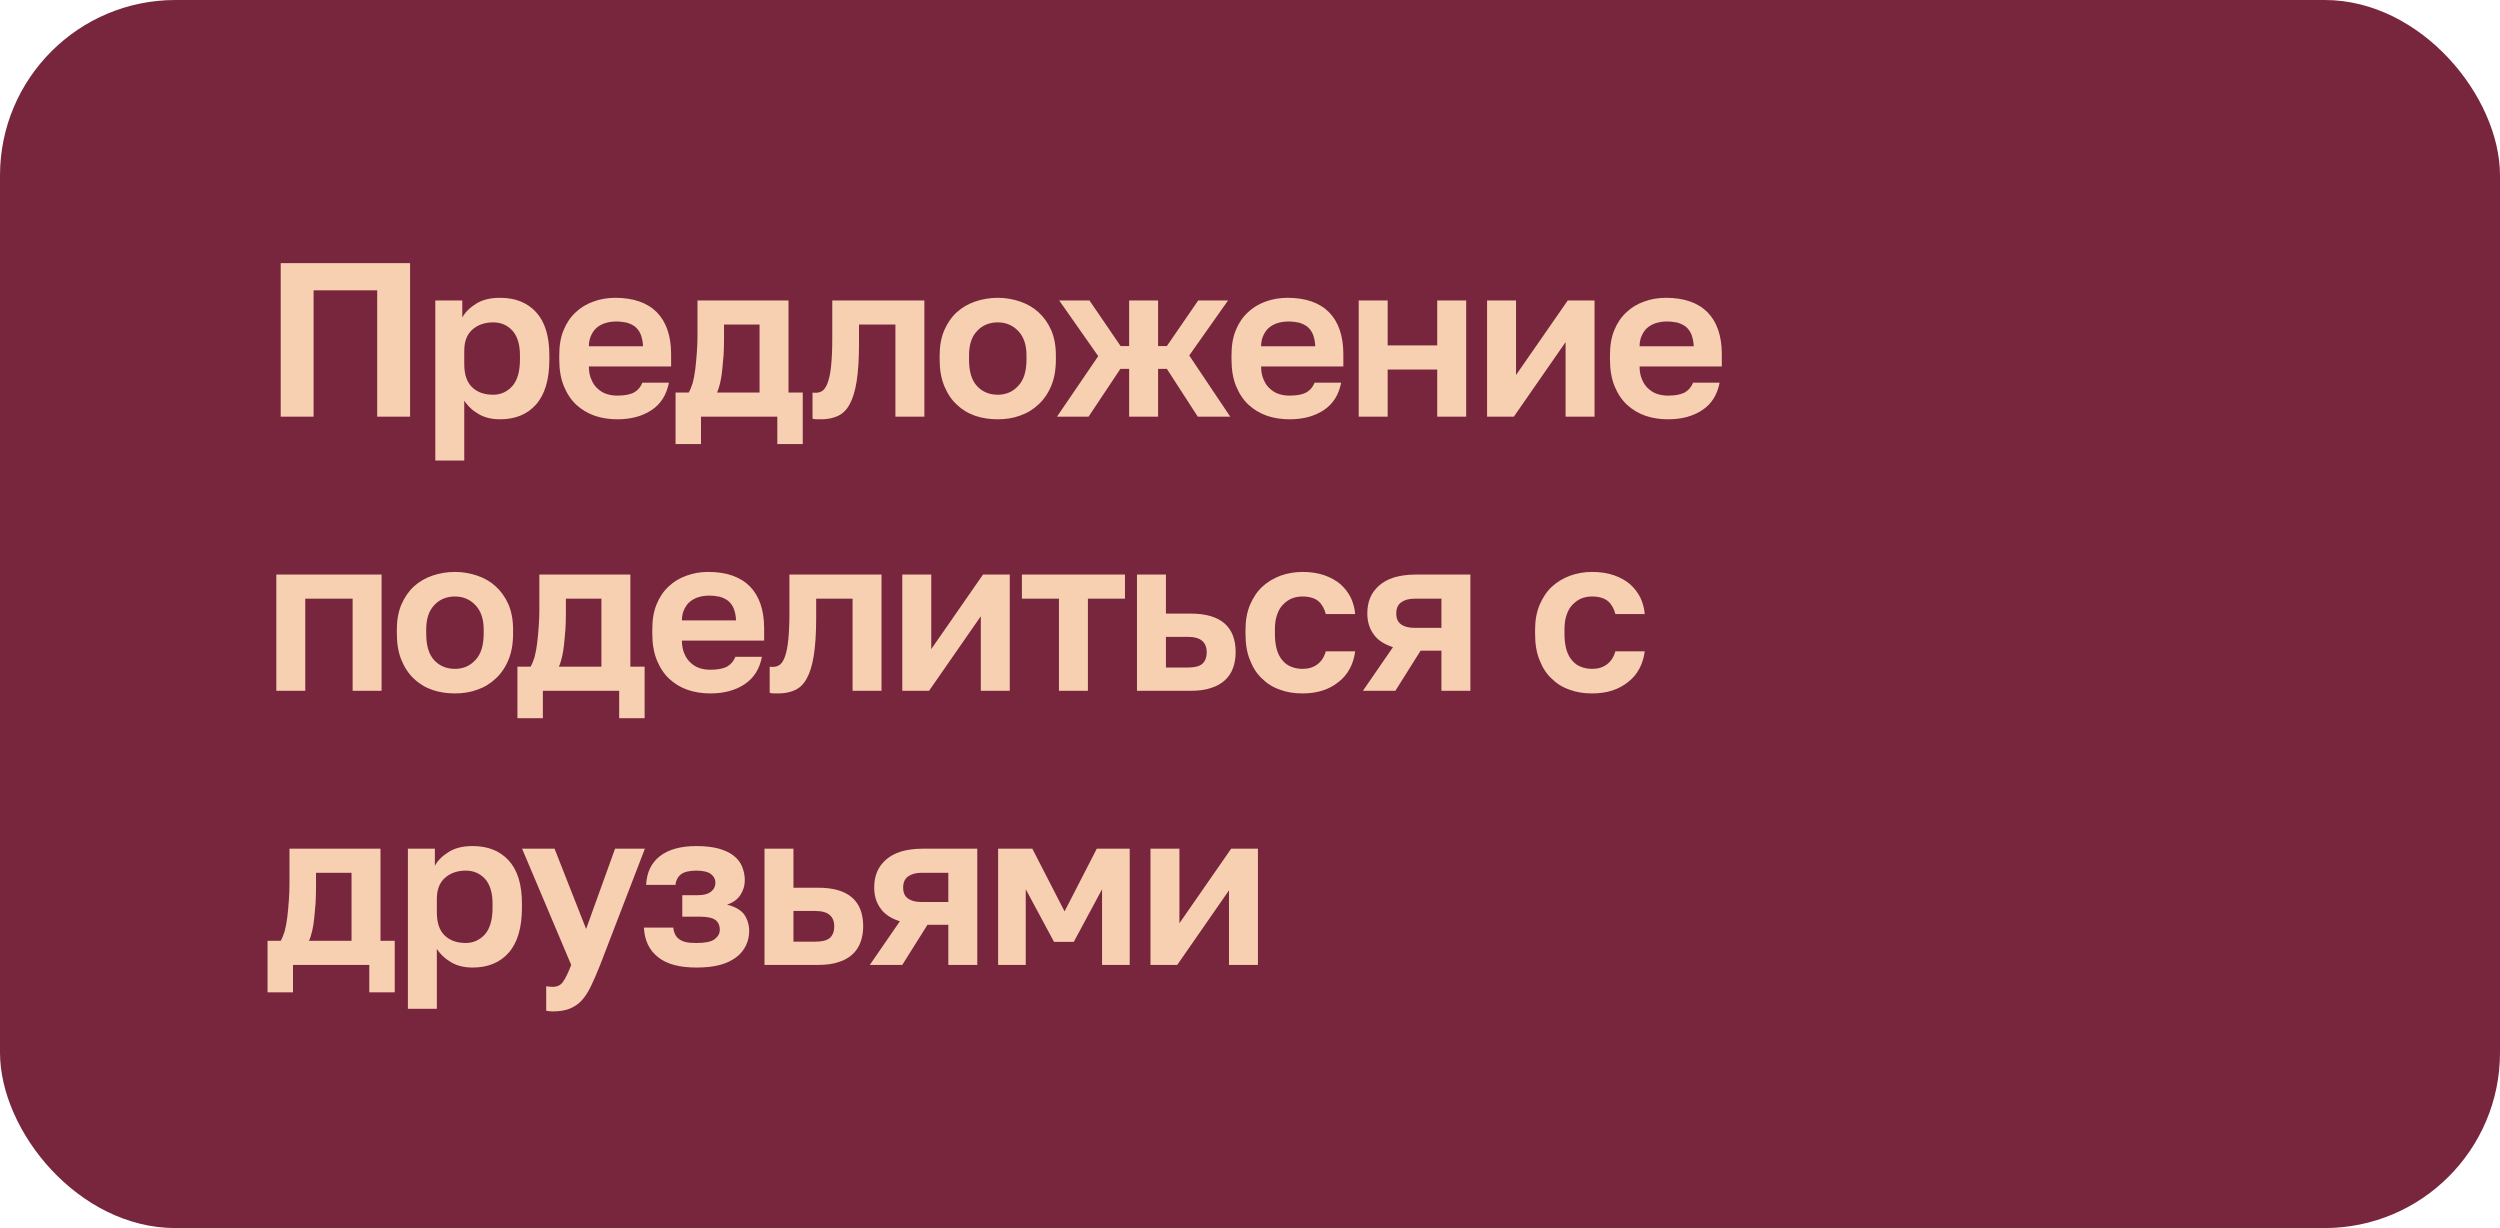
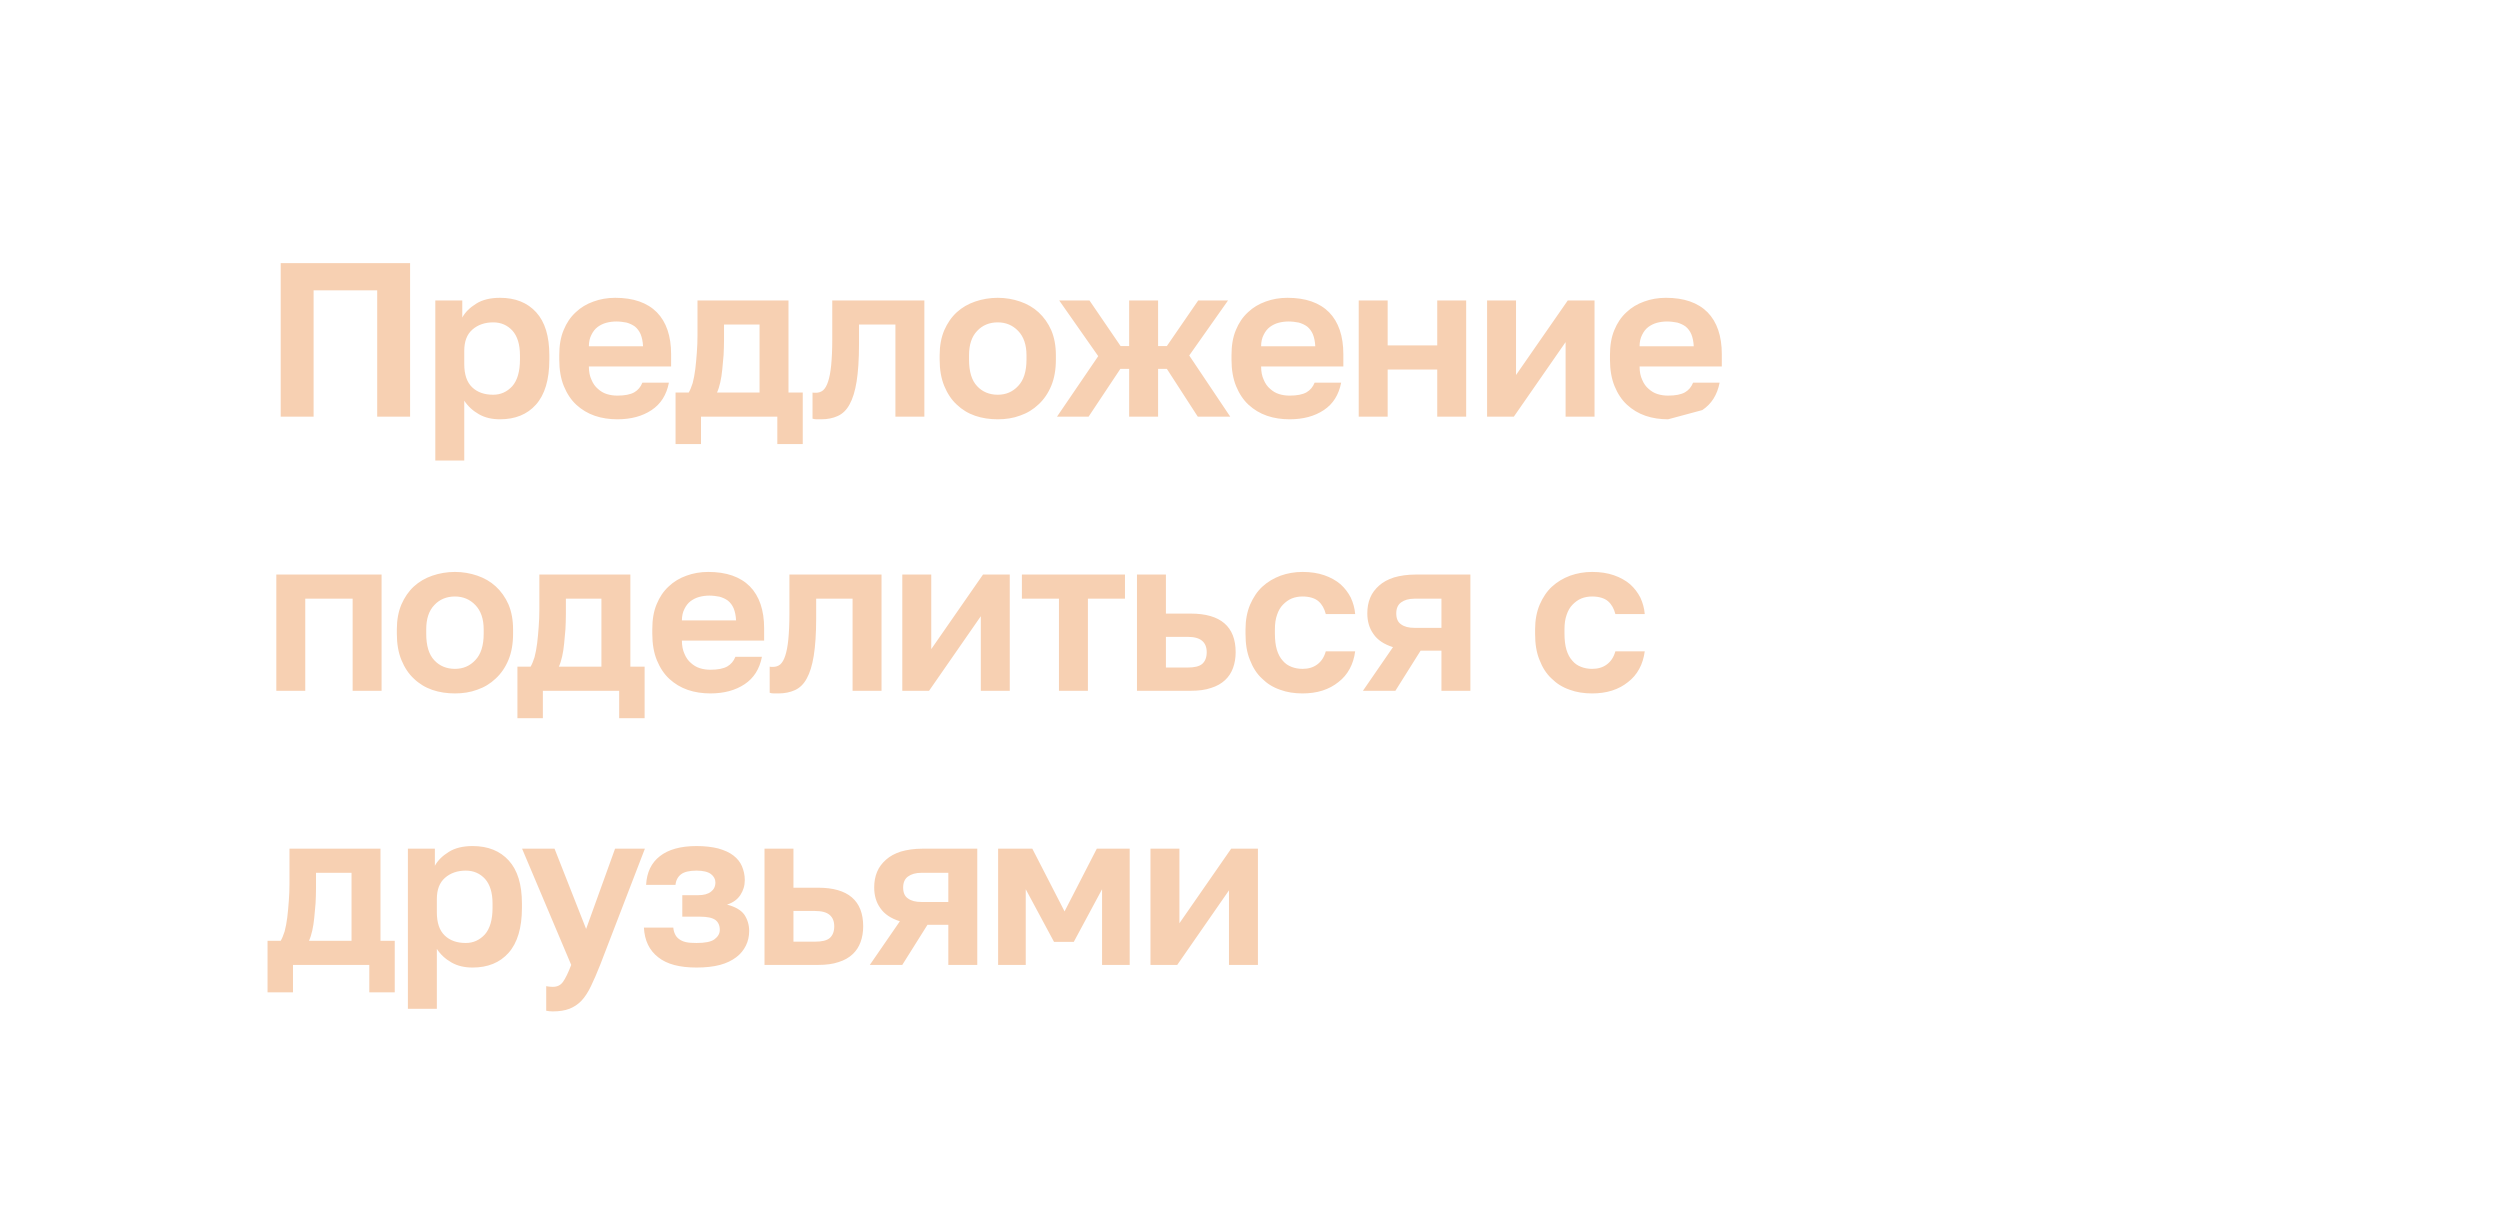
<svg xmlns="http://www.w3.org/2000/svg" width="228" height="112" viewBox="0 0 228 112" fill="none">
-   <rect width="228" height="112" rx="16" fill="#78263E" />
-   <path d="M25.6 24H37.4V38H34.4V26.48H28.6V38H25.6V24ZM44.98 36C45.66 36 46.24 35.74 46.72 35.22C47.18 34.7 47.42 33.88 47.42 32.8V32.4C47.42 31.4 47.18 30.66 46.74 30.16C46.28 29.66 45.7 29.4 44.98 29.4C44.22 29.4 43.58 29.62 43.08 30.06C42.58 30.5 42.34 31.14 42.34 32V33.2C42.34 34.16 42.58 34.86 43.06 35.32C43.54 35.78 44.18 36 44.98 36ZM39.7 27.4H42.16V28.96C42.42 28.48 42.84 28.06 43.42 27.7C43.98 27.34 44.72 27.16 45.6 27.16C47 27.16 48.1 27.6 48.9 28.48C49.7 29.36 50.1 30.66 50.1 32.4V32.8C50.1 34.64 49.68 36 48.88 36.9C48.08 37.8 46.98 38.24 45.6 38.24C44.88 38.24 44.24 38.1 43.68 37.78C43.12 37.46 42.68 37.06 42.34 36.54V42H39.7V27.4ZM56.205 29.32C55.885 29.32 55.585 29.36 55.285 29.44C54.985 29.52 54.725 29.66 54.505 29.82C54.265 30 54.085 30.24 53.945 30.52C53.785 30.82 53.705 31.18 53.705 31.58H58.645C58.625 31.14 58.545 30.78 58.425 30.48C58.305 30.2 58.125 29.96 57.905 29.78C57.685 29.62 57.425 29.5 57.145 29.42C56.845 29.36 56.525 29.32 56.205 29.32ZM56.305 38.24C55.585 38.24 54.885 38.14 54.245 37.92C53.605 37.7 53.045 37.36 52.565 36.92C52.085 36.48 51.705 35.9 51.425 35.22C51.145 34.54 51.005 33.72 51.005 32.8V32.4C51.005 31.52 51.125 30.76 51.405 30.1C51.665 29.46 52.025 28.92 52.505 28.48C52.965 28.04 53.505 27.72 54.125 27.5C54.725 27.28 55.385 27.16 56.105 27.16C57.765 27.16 59.025 27.6 59.905 28.48C60.765 29.36 61.205 30.64 61.205 32.3V33.42H53.705C53.705 33.9 53.785 34.3 53.945 34.64C54.085 34.98 54.285 35.26 54.525 35.46C54.765 35.68 55.025 35.84 55.345 35.94C55.665 36.04 55.985 36.08 56.305 36.08C56.985 36.08 57.485 35.98 57.845 35.78C58.185 35.58 58.425 35.3 58.585 34.9H61.005C60.785 36.02 60.265 36.84 59.425 37.4C58.585 37.96 57.545 38.24 56.305 38.24ZM69.271 35.8V29.6H66.031V31C66.031 31.48 66.011 31.94 65.991 32.38C65.951 32.84 65.911 33.28 65.871 33.7C65.831 34.12 65.771 34.5 65.691 34.86C65.611 35.22 65.511 35.54 65.391 35.8H69.271ZM61.611 35.8H62.811C62.931 35.6 63.051 35.32 63.171 34.94C63.271 34.56 63.351 34.14 63.411 33.66C63.471 33.18 63.511 32.68 63.551 32.16C63.591 31.64 63.611 31.12 63.611 30.6V27.4H71.911V35.8H73.211V40.5H70.891V38H63.931V40.5H61.611V35.8ZM74.902 38.24C74.782 38.24 74.662 38.24 74.502 38.24C74.342 38.24 74.202 38.22 74.102 38.18V35.8C74.162 35.82 74.262 35.82 74.402 35.82C74.642 35.82 74.862 35.76 75.062 35.6C75.242 35.44 75.402 35.18 75.522 34.8C75.642 34.44 75.742 33.94 75.802 33.32C75.862 32.7 75.902 31.92 75.902 31V27.4H84.302V38H81.662V29.6H78.342V31.4C78.342 32.78 78.262 33.92 78.122 34.8C77.982 35.68 77.762 36.38 77.482 36.88C77.202 37.4 76.842 37.74 76.402 37.94C75.962 38.14 75.462 38.24 74.902 38.24ZM90.996 36C91.736 36 92.356 35.74 92.856 35.2C93.356 34.68 93.616 33.88 93.616 32.8V32.4C93.616 31.44 93.356 30.7 92.856 30.18C92.356 29.66 91.736 29.4 90.996 29.4C90.236 29.4 89.596 29.66 89.116 30.18C88.616 30.7 88.376 31.44 88.376 32.4V32.8C88.376 33.88 88.616 34.7 89.116 35.22C89.596 35.74 90.236 36 90.996 36ZM90.996 38.24C90.276 38.24 89.576 38.14 88.936 37.92C88.296 37.7 87.736 37.36 87.256 36.9C86.776 36.46 86.396 35.88 86.116 35.2C85.836 34.52 85.696 33.72 85.696 32.8V32.4C85.696 31.54 85.836 30.78 86.116 30.12C86.396 29.48 86.776 28.92 87.256 28.48C87.736 28.04 88.296 27.72 88.936 27.5C89.576 27.28 90.276 27.16 90.996 27.16C91.716 27.16 92.396 27.28 93.036 27.5C93.676 27.72 94.236 28.04 94.716 28.48C95.196 28.92 95.596 29.48 95.876 30.12C96.156 30.78 96.296 31.54 96.296 32.4V32.8C96.296 33.72 96.156 34.5 95.876 35.18C95.596 35.86 95.196 36.44 94.716 36.88C94.236 37.34 93.676 37.68 93.036 37.9C92.396 38.14 91.716 38.24 90.996 38.24ZM100.158 32.48L96.598 27.4H99.358L102.198 31.56H102.978V27.4H105.618V31.56H106.418L109.278 27.4H111.998L108.458 32.42L112.198 38H109.238L106.418 33.64H105.618V38H102.978V33.64H102.178L99.278 38H96.398L100.158 32.48ZM117.513 29.32C117.193 29.32 116.893 29.36 116.593 29.44C116.293 29.52 116.033 29.66 115.813 29.82C115.573 30 115.393 30.24 115.253 30.52C115.093 30.82 115.013 31.18 115.013 31.58H119.953C119.933 31.14 119.853 30.78 119.733 30.48C119.613 30.2 119.433 29.96 119.213 29.78C118.993 29.62 118.733 29.5 118.453 29.42C118.153 29.36 117.833 29.32 117.513 29.32ZM117.613 38.24C116.893 38.24 116.193 38.14 115.553 37.92C114.913 37.7 114.353 37.36 113.873 36.92C113.393 36.48 113.013 35.9 112.733 35.22C112.453 34.54 112.313 33.72 112.313 32.8V32.4C112.313 31.52 112.433 30.76 112.713 30.1C112.973 29.46 113.333 28.92 113.813 28.48C114.273 28.04 114.813 27.72 115.433 27.5C116.033 27.28 116.693 27.16 117.413 27.16C119.073 27.16 120.333 27.6 121.213 28.48C122.073 29.36 122.513 30.64 122.513 32.3V33.42H115.013C115.013 33.9 115.093 34.3 115.253 34.64C115.393 34.98 115.593 35.26 115.833 35.46C116.073 35.68 116.333 35.84 116.653 35.94C116.973 36.04 117.293 36.08 117.613 36.08C118.293 36.08 118.793 35.98 119.153 35.78C119.493 35.58 119.733 35.3 119.893 34.9H122.313C122.093 36.02 121.573 36.84 120.733 37.4C119.893 37.96 118.853 38.24 117.613 38.24ZM123.915 27.4H126.555V31.5H131.075V27.4H133.715V38H131.075V33.7H126.555V38H123.915V27.4ZM135.622 27.4H138.262V34.2L142.982 27.4H145.422V38H142.782V31.2L138.062 38H135.622V27.4ZM152.029 29.32C151.709 29.32 151.409 29.36 151.109 29.44C150.809 29.52 150.549 29.66 150.329 29.82C150.089 30 149.909 30.24 149.769 30.52C149.609 30.82 149.529 31.18 149.529 31.58H154.469C154.449 31.14 154.369 30.78 154.249 30.48C154.129 30.2 153.949 29.96 153.729 29.78C153.509 29.62 153.249 29.5 152.969 29.42C152.669 29.36 152.349 29.32 152.029 29.32ZM152.129 38.24C151.409 38.24 150.709 38.14 150.069 37.92C149.429 37.7 148.869 37.36 148.389 36.92C147.909 36.48 147.529 35.9 147.249 35.22C146.969 34.54 146.829 33.72 146.829 32.8V32.4C146.829 31.52 146.949 30.76 147.229 30.1C147.489 29.46 147.849 28.92 148.329 28.48C148.789 28.04 149.329 27.72 149.949 27.5C150.549 27.28 151.209 27.16 151.929 27.16C153.589 27.16 154.849 27.6 155.729 28.48C156.589 29.36 157.029 30.64 157.029 32.3V33.42H149.529C149.529 33.9 149.609 34.3 149.769 34.64C149.909 34.98 150.109 35.26 150.349 35.46C150.589 35.68 150.849 35.84 151.169 35.94C151.489 36.04 151.809 36.08 152.129 36.08C152.809 36.08 153.309 35.98 153.669 35.78C154.009 35.58 154.249 35.3 154.409 34.9H156.829C156.609 36.02 156.089 36.84 155.249 37.4C154.409 37.96 153.369 38.24 152.129 38.24ZM25.2 52.4H34.8V63H32.16V54.6H27.84V63H25.2V52.4ZM41.492 61C42.232 61 42.852 60.74 43.352 60.2C43.852 59.68 44.112 58.88 44.112 57.8V57.4C44.112 56.44 43.852 55.7 43.352 55.18C42.852 54.66 42.232 54.4 41.492 54.4C40.732 54.4 40.092 54.66 39.612 55.18C39.112 55.7 38.872 56.44 38.872 57.4V57.8C38.872 58.88 39.112 59.7 39.612 60.22C40.092 60.74 40.732 61 41.492 61ZM41.492 63.24C40.772 63.24 40.072 63.14 39.432 62.92C38.792 62.7 38.232 62.36 37.752 61.9C37.272 61.46 36.892 60.88 36.612 60.2C36.332 59.52 36.192 58.72 36.192 57.8V57.4C36.192 56.54 36.332 55.78 36.612 55.12C36.892 54.48 37.272 53.92 37.752 53.48C38.232 53.04 38.792 52.72 39.432 52.5C40.072 52.28 40.772 52.16 41.492 52.16C42.212 52.16 42.892 52.28 43.532 52.5C44.172 52.72 44.732 53.04 45.212 53.48C45.692 53.92 46.092 54.48 46.372 55.12C46.652 55.78 46.792 56.54 46.792 57.4V57.8C46.792 58.72 46.652 59.5 46.372 60.18C46.092 60.86 45.692 61.44 45.212 61.88C44.732 62.34 44.172 62.68 43.532 62.9C42.892 63.14 42.212 63.24 41.492 63.24ZM54.849 60.8V54.6H51.609V56C51.609 56.48 51.589 56.94 51.569 57.38C51.529 57.84 51.489 58.28 51.449 58.7C51.409 59.12 51.349 59.5 51.269 59.86C51.189 60.22 51.089 60.54 50.969 60.8H54.849ZM47.189 60.8H48.389C48.509 60.6 48.629 60.32 48.749 59.94C48.849 59.56 48.929 59.14 48.989 58.66C49.049 58.18 49.089 57.68 49.129 57.16C49.169 56.64 49.189 56.12 49.189 55.6V52.4H57.489V60.8H58.789V65.5H56.469V63H49.509V65.5H47.189V60.8ZM64.689 54.32C64.369 54.32 64.069 54.36 63.769 54.44C63.469 54.52 63.209 54.66 62.989 54.82C62.749 55 62.569 55.24 62.429 55.52C62.269 55.82 62.189 56.18 62.189 56.58H67.129C67.109 56.14 67.029 55.78 66.909 55.48C66.789 55.2 66.609 54.96 66.389 54.78C66.169 54.62 65.909 54.5 65.629 54.42C65.329 54.36 65.009 54.32 64.689 54.32ZM64.789 63.24C64.069 63.24 63.369 63.14 62.729 62.92C62.089 62.7 61.529 62.36 61.049 61.92C60.569 61.48 60.189 60.9 59.909 60.22C59.629 59.54 59.489 58.72 59.489 57.8V57.4C59.489 56.52 59.609 55.76 59.889 55.1C60.149 54.46 60.509 53.92 60.989 53.48C61.449 53.04 61.989 52.72 62.609 52.5C63.209 52.28 63.869 52.16 64.589 52.16C66.249 52.16 67.509 52.6 68.389 53.48C69.249 54.36 69.689 55.64 69.689 57.3V58.42H62.189C62.189 58.9 62.269 59.3 62.429 59.64C62.569 59.98 62.769 60.26 63.009 60.46C63.249 60.68 63.509 60.84 63.829 60.94C64.149 61.04 64.469 61.08 64.789 61.08C65.469 61.08 65.969 60.98 66.329 60.78C66.669 60.58 66.909 60.3 67.069 59.9H69.489C69.269 61.02 68.749 61.84 67.909 62.4C67.069 62.96 66.029 63.24 64.789 63.24ZM70.995 63.24C70.875 63.24 70.755 63.24 70.595 63.24C70.435 63.24 70.295 63.22 70.195 63.18V60.8C70.255 60.82 70.355 60.82 70.495 60.82C70.735 60.82 70.955 60.76 71.155 60.6C71.335 60.44 71.495 60.18 71.615 59.8C71.735 59.44 71.835 58.94 71.895 58.32C71.955 57.7 71.995 56.92 71.995 56V52.4H80.395V63H77.755V54.6H74.435V56.4C74.435 57.78 74.355 58.92 74.215 59.8C74.075 60.68 73.855 61.38 73.575 61.88C73.295 62.4 72.935 62.74 72.495 62.94C72.055 63.14 71.555 63.24 70.995 63.24ZM82.29 52.4H84.93V59.2L89.65 52.4H92.09V63H89.45V56.2L84.73 63H82.29V52.4ZM96.577 54.6H93.197V52.4H102.597V54.6H99.217V63H96.577V54.6ZM108.292 60.88C108.932 60.88 109.372 60.78 109.652 60.54C109.912 60.3 110.052 59.96 110.052 59.48C110.052 59.02 109.912 58.68 109.632 58.44C109.352 58.2 108.912 58.08 108.292 58.08H106.332V60.88H108.292ZM103.692 52.4H106.332V55.96H108.592C111.312 55.96 112.692 57.14 112.692 59.48C112.692 60 112.612 60.48 112.452 60.92C112.292 61.36 112.052 61.72 111.732 62.02C111.392 62.34 110.972 62.58 110.452 62.74C109.932 62.92 109.312 63 108.592 63H103.692V52.4ZM118.791 63.24C118.051 63.24 117.371 63.14 116.731 62.9C116.091 62.68 115.551 62.34 115.091 61.88C114.611 61.44 114.251 60.86 113.991 60.18C113.711 59.5 113.591 58.72 113.591 57.8V57.4C113.591 56.56 113.731 55.8 114.011 55.14C114.291 54.5 114.651 53.94 115.131 53.5C115.611 53.06 116.151 52.74 116.791 52.5C117.411 52.28 118.071 52.16 118.791 52.16C119.531 52.16 120.191 52.26 120.771 52.46C121.351 52.66 121.851 52.94 122.251 53.28C122.651 53.64 122.951 54.04 123.191 54.5C123.411 54.98 123.551 55.48 123.591 56H120.911C120.791 55.52 120.571 55.12 120.251 54.84C119.931 54.56 119.431 54.4 118.791 54.4C118.431 54.4 118.111 54.46 117.811 54.58C117.511 54.7 117.251 54.9 117.011 55.14C116.771 55.38 116.591 55.7 116.471 56.06C116.331 56.44 116.271 56.88 116.271 57.4V57.8C116.271 58.36 116.331 58.86 116.451 59.26C116.571 59.66 116.751 60 116.991 60.26C117.211 60.52 117.471 60.7 117.791 60.82C118.091 60.94 118.431 61 118.791 61C119.311 61 119.751 60.88 120.131 60.6C120.511 60.32 120.771 59.92 120.911 59.4H123.591C123.511 60 123.351 60.52 123.091 61C122.831 61.48 122.491 61.88 122.071 62.2C121.651 62.54 121.171 62.8 120.611 62.98C120.051 63.16 119.431 63.24 118.791 63.24ZM127.339 55.94C127.339 56.4 127.479 56.74 127.779 56.94C128.079 57.16 128.479 57.26 128.999 57.26H131.459V54.6H128.999C128.479 54.6 128.079 54.72 127.779 54.94C127.479 55.16 127.339 55.5 127.339 55.94ZM127.039 59.02C126.219 58.76 125.619 58.36 125.259 57.82C124.879 57.3 124.699 56.66 124.699 55.94C124.699 55.42 124.779 54.96 124.959 54.52C125.139 54.08 125.419 53.72 125.779 53.4C126.139 53.08 126.579 52.84 127.139 52.66C127.699 52.5 128.339 52.4 129.099 52.4H134.099V63H131.459V59.34H129.559L127.259 63H124.299L127.039 59.02ZM145.201 63.24C144.461 63.24 143.781 63.14 143.141 62.9C142.501 62.68 141.961 62.34 141.501 61.88C141.021 61.44 140.661 60.86 140.401 60.18C140.121 59.5 140.001 58.72 140.001 57.8V57.4C140.001 56.56 140.141 55.8 140.421 55.14C140.701 54.5 141.061 53.94 141.541 53.5C142.021 53.06 142.561 52.74 143.201 52.5C143.821 52.28 144.481 52.16 145.201 52.16C145.941 52.16 146.601 52.26 147.181 52.46C147.761 52.66 148.261 52.94 148.661 53.28C149.061 53.64 149.361 54.04 149.601 54.5C149.821 54.98 149.961 55.48 150.001 56H147.321C147.201 55.52 146.981 55.12 146.661 54.84C146.341 54.56 145.841 54.4 145.201 54.4C144.841 54.4 144.521 54.46 144.221 54.58C143.921 54.7 143.661 54.9 143.421 55.14C143.181 55.38 143.001 55.7 142.881 56.06C142.741 56.44 142.681 56.88 142.681 57.4V57.8C142.681 58.36 142.741 58.86 142.861 59.26C142.981 59.66 143.161 60 143.401 60.26C143.621 60.52 143.881 60.7 144.201 60.82C144.501 60.94 144.841 61 145.201 61C145.721 61 146.161 60.88 146.541 60.6C146.921 60.32 147.181 59.92 147.321 59.4H150.001C149.921 60 149.761 60.52 149.501 61C149.241 61.48 148.901 61.88 148.481 62.2C148.061 62.54 147.581 62.8 147.021 62.98C146.461 63.16 145.841 63.24 145.201 63.24ZM32.06 85.8V79.6H28.82V81C28.82 81.48 28.8 81.94 28.78 82.38C28.74 82.84 28.7 83.28 28.66 83.7C28.62 84.12 28.56 84.5 28.48 84.86C28.4 85.22 28.3 85.54 28.18 85.8H32.06ZM24.4 85.8H25.6C25.72 85.6 25.84 85.32 25.96 84.94C26.06 84.56 26.14 84.14 26.2 83.66C26.26 83.18 26.3 82.68 26.34 82.16C26.38 81.64 26.4 81.12 26.4 80.6V77.4H34.7V85.8H36V90.5H33.68V88H26.72V90.5H24.4V85.8ZM42.48 86C43.16 86 43.74 85.74 44.22 85.22C44.68 84.7 44.92 83.88 44.92 82.8V82.4C44.92 81.4 44.68 80.66 44.24 80.16C43.78 79.66 43.2 79.4 42.48 79.4C41.72 79.4 41.08 79.62 40.58 80.06C40.08 80.5 39.84 81.14 39.84 82V83.2C39.84 84.16 40.08 84.86 40.56 85.32C41.04 85.78 41.68 86 42.48 86ZM37.2 77.4H39.66V78.96C39.92 78.48 40.34 78.06 40.92 77.7C41.48 77.34 42.22 77.16 43.1 77.16C44.5 77.16 45.6 77.6 46.4 78.48C47.2 79.36 47.6 80.66 47.6 82.4V82.8C47.6 84.64 47.18 86 46.38 86.9C45.58 87.8 44.48 88.24 43.1 88.24C42.38 88.24 41.74 88.1 41.18 87.78C40.62 87.46 40.18 87.06 39.84 86.54V92H37.2V77.4ZM50.414 92.24C50.214 92.24 50.014 92.22 49.814 92.18V89.94C50.014 89.98 50.214 90 50.414 90C50.814 90 51.114 89.86 51.334 89.56C51.554 89.26 51.814 88.74 52.094 88L47.614 77.4H50.574L53.454 84.72L56.094 77.4H58.814L54.734 88C54.434 88.76 54.154 89.4 53.894 89.94C53.634 90.48 53.354 90.92 53.034 91.26C52.714 91.6 52.334 91.84 51.934 92C51.514 92.16 51.014 92.24 50.414 92.24ZM63.525 88.24C61.985 88.24 60.825 87.94 60.025 87.3C59.225 86.68 58.785 85.78 58.725 84.6H61.405C61.425 84.84 61.485 85.04 61.565 85.2C61.645 85.38 61.765 85.52 61.925 85.64C62.085 85.76 62.285 85.86 62.545 85.92C62.805 85.98 63.125 86 63.525 86C64.285 86 64.845 85.9 65.165 85.66C65.485 85.42 65.645 85.14 65.645 84.8C65.645 84.4 65.505 84.1 65.245 83.9C64.965 83.7 64.505 83.6 63.825 83.6H62.225V81.64H63.685C64.185 81.64 64.565 81.54 64.845 81.32C65.105 81.12 65.245 80.84 65.245 80.48C65.245 80.18 65.105 79.92 64.845 79.72C64.585 79.52 64.145 79.4 63.525 79.4C62.865 79.4 62.385 79.52 62.105 79.74C61.825 79.96 61.645 80.28 61.605 80.7H58.925C58.985 79.56 59.405 78.68 60.185 78.08C60.945 77.48 62.065 77.16 63.525 77.16C64.285 77.16 64.945 77.24 65.505 77.38C66.065 77.54 66.525 77.74 66.885 78.02C67.245 78.3 67.505 78.62 67.665 79C67.825 79.38 67.925 79.8 67.925 80.26C67.925 80.78 67.785 81.22 67.525 81.62C67.265 82.02 66.865 82.32 66.305 82.5C67.065 82.7 67.585 83 67.885 83.42C68.165 83.84 68.325 84.34 68.325 84.9C68.325 85.38 68.225 85.84 68.025 86.24C67.825 86.64 67.545 87 67.145 87.3C66.745 87.6 66.265 87.84 65.665 88C65.065 88.16 64.345 88.24 63.525 88.24ZM74.323 85.88C74.963 85.88 75.403 85.78 75.683 85.54C75.943 85.3 76.083 84.96 76.083 84.48C76.083 84.02 75.943 83.68 75.663 83.44C75.383 83.2 74.943 83.08 74.323 83.08H72.363V85.88H74.323ZM69.723 77.4H72.363V80.96H74.623C77.343 80.96 78.723 82.14 78.723 84.48C78.723 85 78.643 85.48 78.483 85.92C78.323 86.36 78.083 86.72 77.763 87.02C77.423 87.34 77.003 87.58 76.483 87.74C75.963 87.92 75.343 88 74.623 88H69.723V77.4ZM82.367 80.94C82.367 81.4 82.507 81.74 82.807 81.94C83.107 82.16 83.507 82.26 84.027 82.26H86.487V79.6H84.027C83.507 79.6 83.107 79.72 82.807 79.94C82.507 80.16 82.367 80.5 82.367 80.94ZM82.067 84.02C81.247 83.76 80.647 83.36 80.287 82.82C79.907 82.3 79.727 81.66 79.727 80.94C79.727 80.42 79.807 79.96 79.987 79.52C80.167 79.08 80.447 78.72 80.807 78.4C81.167 78.08 81.607 77.84 82.167 77.66C82.727 77.5 83.367 77.4 84.127 77.4H89.127V88H86.487V84.34H84.587L82.287 88H79.327L82.067 84.02ZM91.028 77.4H94.148L97.088 83.12L100.028 77.4H103.028V88H100.508V81.1L97.928 85.9H96.128L93.548 81.1V88H91.028V77.4ZM104.923 77.4H107.563V84.2L112.283 77.4H114.723V88H112.083V81.2L107.363 88H104.923V77.4Z" fill="#F7D0B2" />
+   <path d="M25.6 24H37.4V38H34.4V26.48H28.6V38H25.6V24ZM44.98 36C45.66 36 46.24 35.74 46.72 35.22C47.18 34.7 47.42 33.88 47.42 32.8V32.4C47.42 31.4 47.18 30.66 46.74 30.16C46.28 29.66 45.7 29.4 44.98 29.4C44.22 29.4 43.58 29.62 43.08 30.06C42.58 30.5 42.34 31.14 42.34 32V33.2C42.34 34.16 42.58 34.86 43.06 35.32C43.54 35.78 44.18 36 44.98 36ZM39.7 27.4H42.16V28.96C42.42 28.48 42.84 28.06 43.42 27.7C43.98 27.34 44.72 27.16 45.6 27.16C47 27.16 48.1 27.6 48.9 28.48C49.7 29.36 50.1 30.66 50.1 32.4V32.8C50.1 34.64 49.68 36 48.88 36.9C48.08 37.8 46.98 38.24 45.6 38.24C44.88 38.24 44.24 38.1 43.68 37.78C43.12 37.46 42.68 37.06 42.34 36.54V42H39.7V27.4ZM56.205 29.32C55.885 29.32 55.585 29.36 55.285 29.44C54.985 29.52 54.725 29.66 54.505 29.82C54.265 30 54.085 30.24 53.945 30.52C53.785 30.82 53.705 31.18 53.705 31.58H58.645C58.625 31.14 58.545 30.78 58.425 30.48C58.305 30.2 58.125 29.96 57.905 29.78C57.685 29.62 57.425 29.5 57.145 29.42C56.845 29.36 56.525 29.32 56.205 29.32ZM56.305 38.24C55.585 38.24 54.885 38.14 54.245 37.92C53.605 37.7 53.045 37.36 52.565 36.92C52.085 36.48 51.705 35.9 51.425 35.22C51.145 34.54 51.005 33.72 51.005 32.8V32.4C51.005 31.52 51.125 30.76 51.405 30.1C51.665 29.46 52.025 28.92 52.505 28.48C52.965 28.04 53.505 27.72 54.125 27.5C54.725 27.28 55.385 27.16 56.105 27.16C57.765 27.16 59.025 27.6 59.905 28.48C60.765 29.36 61.205 30.64 61.205 32.3V33.42H53.705C53.705 33.9 53.785 34.3 53.945 34.64C54.085 34.98 54.285 35.26 54.525 35.46C54.765 35.68 55.025 35.84 55.345 35.94C55.665 36.04 55.985 36.08 56.305 36.08C56.985 36.08 57.485 35.98 57.845 35.78C58.185 35.58 58.425 35.3 58.585 34.9H61.005C60.785 36.02 60.265 36.84 59.425 37.4C58.585 37.96 57.545 38.24 56.305 38.24ZM69.271 35.8V29.6H66.031V31C66.031 31.48 66.011 31.94 65.991 32.38C65.951 32.84 65.911 33.28 65.871 33.7C65.831 34.12 65.771 34.5 65.691 34.86C65.611 35.22 65.511 35.54 65.391 35.8H69.271ZM61.611 35.8H62.811C62.931 35.6 63.051 35.32 63.171 34.94C63.271 34.56 63.351 34.14 63.411 33.66C63.471 33.18 63.511 32.68 63.551 32.16C63.591 31.64 63.611 31.12 63.611 30.6V27.4H71.911V35.8H73.211V40.5H70.891V38H63.931V40.5H61.611V35.8ZM74.902 38.24C74.782 38.24 74.662 38.24 74.502 38.24C74.342 38.24 74.202 38.22 74.102 38.18V35.8C74.162 35.82 74.262 35.82 74.402 35.82C74.642 35.82 74.862 35.76 75.062 35.6C75.242 35.44 75.402 35.18 75.522 34.8C75.642 34.44 75.742 33.94 75.802 33.32C75.862 32.7 75.902 31.92 75.902 31V27.4H84.302V38H81.662V29.6H78.342V31.4C78.342 32.78 78.262 33.92 78.122 34.8C77.982 35.68 77.762 36.38 77.482 36.88C77.202 37.4 76.842 37.74 76.402 37.94C75.962 38.14 75.462 38.24 74.902 38.24ZM90.996 36C91.736 36 92.356 35.74 92.856 35.2C93.356 34.68 93.616 33.88 93.616 32.8V32.4C93.616 31.44 93.356 30.7 92.856 30.18C92.356 29.66 91.736 29.4 90.996 29.4C90.236 29.4 89.596 29.66 89.116 30.18C88.616 30.7 88.376 31.44 88.376 32.4V32.8C88.376 33.88 88.616 34.7 89.116 35.22C89.596 35.74 90.236 36 90.996 36ZM90.996 38.24C90.276 38.24 89.576 38.14 88.936 37.92C88.296 37.7 87.736 37.36 87.256 36.9C86.776 36.46 86.396 35.88 86.116 35.2C85.836 34.52 85.696 33.72 85.696 32.8V32.4C85.696 31.54 85.836 30.78 86.116 30.12C86.396 29.48 86.776 28.92 87.256 28.48C87.736 28.04 88.296 27.72 88.936 27.5C89.576 27.28 90.276 27.16 90.996 27.16C91.716 27.16 92.396 27.28 93.036 27.5C93.676 27.72 94.236 28.04 94.716 28.48C95.196 28.92 95.596 29.48 95.876 30.12C96.156 30.78 96.296 31.54 96.296 32.4V32.8C96.296 33.72 96.156 34.5 95.876 35.18C95.596 35.86 95.196 36.44 94.716 36.88C94.236 37.34 93.676 37.68 93.036 37.9C92.396 38.14 91.716 38.24 90.996 38.24ZM100.158 32.48L96.598 27.4H99.358L102.198 31.56H102.978V27.4H105.618V31.56H106.418L109.278 27.4H111.998L108.458 32.42L112.198 38H109.238L106.418 33.64H105.618V38H102.978V33.64H102.178L99.278 38H96.398L100.158 32.48ZM117.513 29.32C117.193 29.32 116.893 29.36 116.593 29.44C116.293 29.52 116.033 29.66 115.813 29.82C115.573 30 115.393 30.24 115.253 30.52C115.093 30.82 115.013 31.18 115.013 31.58H119.953C119.933 31.14 119.853 30.78 119.733 30.48C119.613 30.2 119.433 29.96 119.213 29.78C118.993 29.62 118.733 29.5 118.453 29.42C118.153 29.36 117.833 29.32 117.513 29.32ZM117.613 38.24C116.893 38.24 116.193 38.14 115.553 37.92C114.913 37.7 114.353 37.36 113.873 36.92C113.393 36.48 113.013 35.9 112.733 35.22C112.453 34.54 112.313 33.72 112.313 32.8V32.4C112.313 31.52 112.433 30.76 112.713 30.1C112.973 29.46 113.333 28.92 113.813 28.48C114.273 28.04 114.813 27.72 115.433 27.5C116.033 27.28 116.693 27.16 117.413 27.16C119.073 27.16 120.333 27.6 121.213 28.48C122.073 29.36 122.513 30.64 122.513 32.3V33.42H115.013C115.013 33.9 115.093 34.3 115.253 34.64C115.393 34.98 115.593 35.26 115.833 35.46C116.073 35.68 116.333 35.84 116.653 35.94C116.973 36.04 117.293 36.08 117.613 36.08C118.293 36.08 118.793 35.98 119.153 35.78C119.493 35.58 119.733 35.3 119.893 34.9H122.313C122.093 36.02 121.573 36.84 120.733 37.4C119.893 37.96 118.853 38.24 117.613 38.24ZM123.915 27.4H126.555V31.5H131.075V27.4H133.715V38H131.075V33.7H126.555V38H123.915V27.4ZM135.622 27.4H138.262V34.2L142.982 27.4H145.422V38H142.782V31.2L138.062 38H135.622V27.4ZM152.029 29.32C151.709 29.32 151.409 29.36 151.109 29.44C150.809 29.52 150.549 29.66 150.329 29.82C150.089 30 149.909 30.24 149.769 30.52C149.609 30.82 149.529 31.18 149.529 31.58H154.469C154.449 31.14 154.369 30.78 154.249 30.48C154.129 30.2 153.949 29.96 153.729 29.78C153.509 29.62 153.249 29.5 152.969 29.42C152.669 29.36 152.349 29.32 152.029 29.32ZM152.129 38.24C151.409 38.24 150.709 38.14 150.069 37.92C149.429 37.7 148.869 37.36 148.389 36.92C147.909 36.48 147.529 35.9 147.249 35.22C146.969 34.54 146.829 33.72 146.829 32.8V32.4C146.829 31.52 146.949 30.76 147.229 30.1C147.489 29.46 147.849 28.92 148.329 28.48C148.789 28.04 149.329 27.72 149.949 27.5C150.549 27.28 151.209 27.16 151.929 27.16C153.589 27.16 154.849 27.6 155.729 28.48C156.589 29.36 157.029 30.64 157.029 32.3V33.42H149.529C149.529 33.9 149.609 34.3 149.769 34.64C149.909 34.98 150.109 35.26 150.349 35.46C150.589 35.68 150.849 35.84 151.169 35.94C151.489 36.04 151.809 36.08 152.129 36.08C152.809 36.08 153.309 35.98 153.669 35.78C154.009 35.58 154.249 35.3 154.409 34.9H156.829C156.609 36.02 156.089 36.84 155.249 37.4ZM25.2 52.4H34.8V63H32.16V54.6H27.84V63H25.2V52.4ZM41.492 61C42.232 61 42.852 60.74 43.352 60.2C43.852 59.68 44.112 58.88 44.112 57.8V57.4C44.112 56.44 43.852 55.7 43.352 55.18C42.852 54.66 42.232 54.4 41.492 54.4C40.732 54.4 40.092 54.66 39.612 55.18C39.112 55.7 38.872 56.44 38.872 57.4V57.8C38.872 58.88 39.112 59.7 39.612 60.22C40.092 60.74 40.732 61 41.492 61ZM41.492 63.24C40.772 63.24 40.072 63.14 39.432 62.92C38.792 62.7 38.232 62.36 37.752 61.9C37.272 61.46 36.892 60.88 36.612 60.2C36.332 59.52 36.192 58.72 36.192 57.8V57.4C36.192 56.54 36.332 55.78 36.612 55.12C36.892 54.48 37.272 53.92 37.752 53.48C38.232 53.04 38.792 52.72 39.432 52.5C40.072 52.28 40.772 52.16 41.492 52.16C42.212 52.16 42.892 52.28 43.532 52.5C44.172 52.72 44.732 53.04 45.212 53.48C45.692 53.92 46.092 54.48 46.372 55.12C46.652 55.78 46.792 56.54 46.792 57.4V57.8C46.792 58.72 46.652 59.5 46.372 60.18C46.092 60.86 45.692 61.44 45.212 61.88C44.732 62.34 44.172 62.68 43.532 62.9C42.892 63.14 42.212 63.24 41.492 63.24ZM54.849 60.8V54.6H51.609V56C51.609 56.48 51.589 56.94 51.569 57.38C51.529 57.84 51.489 58.28 51.449 58.7C51.409 59.12 51.349 59.5 51.269 59.86C51.189 60.22 51.089 60.54 50.969 60.8H54.849ZM47.189 60.8H48.389C48.509 60.6 48.629 60.32 48.749 59.94C48.849 59.56 48.929 59.14 48.989 58.66C49.049 58.18 49.089 57.68 49.129 57.16C49.169 56.64 49.189 56.12 49.189 55.6V52.4H57.489V60.8H58.789V65.5H56.469V63H49.509V65.5H47.189V60.8ZM64.689 54.32C64.369 54.32 64.069 54.36 63.769 54.44C63.469 54.52 63.209 54.66 62.989 54.82C62.749 55 62.569 55.24 62.429 55.52C62.269 55.82 62.189 56.18 62.189 56.58H67.129C67.109 56.14 67.029 55.78 66.909 55.48C66.789 55.2 66.609 54.96 66.389 54.78C66.169 54.62 65.909 54.5 65.629 54.42C65.329 54.36 65.009 54.32 64.689 54.32ZM64.789 63.24C64.069 63.24 63.369 63.14 62.729 62.92C62.089 62.7 61.529 62.36 61.049 61.92C60.569 61.48 60.189 60.9 59.909 60.22C59.629 59.54 59.489 58.72 59.489 57.8V57.4C59.489 56.52 59.609 55.76 59.889 55.1C60.149 54.46 60.509 53.92 60.989 53.48C61.449 53.04 61.989 52.72 62.609 52.5C63.209 52.28 63.869 52.16 64.589 52.16C66.249 52.16 67.509 52.6 68.389 53.48C69.249 54.36 69.689 55.64 69.689 57.3V58.42H62.189C62.189 58.9 62.269 59.3 62.429 59.64C62.569 59.98 62.769 60.26 63.009 60.46C63.249 60.68 63.509 60.84 63.829 60.94C64.149 61.04 64.469 61.08 64.789 61.08C65.469 61.08 65.969 60.98 66.329 60.78C66.669 60.58 66.909 60.3 67.069 59.9H69.489C69.269 61.02 68.749 61.84 67.909 62.4C67.069 62.96 66.029 63.24 64.789 63.24ZM70.995 63.24C70.875 63.24 70.755 63.24 70.595 63.24C70.435 63.24 70.295 63.22 70.195 63.18V60.8C70.255 60.82 70.355 60.82 70.495 60.82C70.735 60.82 70.955 60.76 71.155 60.6C71.335 60.44 71.495 60.18 71.615 59.8C71.735 59.44 71.835 58.94 71.895 58.32C71.955 57.7 71.995 56.92 71.995 56V52.4H80.395V63H77.755V54.6H74.435V56.4C74.435 57.78 74.355 58.92 74.215 59.8C74.075 60.68 73.855 61.38 73.575 61.88C73.295 62.4 72.935 62.74 72.495 62.94C72.055 63.14 71.555 63.24 70.995 63.24ZM82.29 52.4H84.93V59.2L89.65 52.4H92.09V63H89.45V56.2L84.73 63H82.29V52.4ZM96.577 54.6H93.197V52.4H102.597V54.6H99.217V63H96.577V54.6ZM108.292 60.88C108.932 60.88 109.372 60.78 109.652 60.54C109.912 60.3 110.052 59.96 110.052 59.48C110.052 59.02 109.912 58.68 109.632 58.44C109.352 58.2 108.912 58.08 108.292 58.08H106.332V60.88H108.292ZM103.692 52.4H106.332V55.96H108.592C111.312 55.96 112.692 57.14 112.692 59.48C112.692 60 112.612 60.48 112.452 60.92C112.292 61.36 112.052 61.72 111.732 62.02C111.392 62.34 110.972 62.58 110.452 62.74C109.932 62.92 109.312 63 108.592 63H103.692V52.4ZM118.791 63.24C118.051 63.24 117.371 63.14 116.731 62.9C116.091 62.68 115.551 62.34 115.091 61.88C114.611 61.44 114.251 60.86 113.991 60.18C113.711 59.5 113.591 58.72 113.591 57.8V57.4C113.591 56.56 113.731 55.8 114.011 55.14C114.291 54.5 114.651 53.94 115.131 53.5C115.611 53.06 116.151 52.74 116.791 52.5C117.411 52.28 118.071 52.16 118.791 52.16C119.531 52.16 120.191 52.26 120.771 52.46C121.351 52.66 121.851 52.94 122.251 53.28C122.651 53.64 122.951 54.04 123.191 54.5C123.411 54.98 123.551 55.48 123.591 56H120.911C120.791 55.52 120.571 55.12 120.251 54.84C119.931 54.56 119.431 54.4 118.791 54.4C118.431 54.4 118.111 54.46 117.811 54.58C117.511 54.7 117.251 54.9 117.011 55.14C116.771 55.38 116.591 55.7 116.471 56.06C116.331 56.44 116.271 56.88 116.271 57.4V57.8C116.271 58.36 116.331 58.86 116.451 59.26C116.571 59.66 116.751 60 116.991 60.26C117.211 60.52 117.471 60.7 117.791 60.82C118.091 60.94 118.431 61 118.791 61C119.311 61 119.751 60.88 120.131 60.6C120.511 60.32 120.771 59.92 120.911 59.4H123.591C123.511 60 123.351 60.52 123.091 61C122.831 61.48 122.491 61.88 122.071 62.2C121.651 62.54 121.171 62.8 120.611 62.98C120.051 63.16 119.431 63.24 118.791 63.24ZM127.339 55.94C127.339 56.4 127.479 56.74 127.779 56.94C128.079 57.16 128.479 57.26 128.999 57.26H131.459V54.6H128.999C128.479 54.6 128.079 54.72 127.779 54.94C127.479 55.16 127.339 55.5 127.339 55.94ZM127.039 59.02C126.219 58.76 125.619 58.36 125.259 57.82C124.879 57.3 124.699 56.66 124.699 55.94C124.699 55.42 124.779 54.96 124.959 54.52C125.139 54.08 125.419 53.72 125.779 53.4C126.139 53.08 126.579 52.84 127.139 52.66C127.699 52.5 128.339 52.4 129.099 52.4H134.099V63H131.459V59.34H129.559L127.259 63H124.299L127.039 59.02ZM145.201 63.24C144.461 63.24 143.781 63.14 143.141 62.9C142.501 62.68 141.961 62.34 141.501 61.88C141.021 61.44 140.661 60.86 140.401 60.18C140.121 59.5 140.001 58.72 140.001 57.8V57.4C140.001 56.56 140.141 55.8 140.421 55.14C140.701 54.5 141.061 53.94 141.541 53.5C142.021 53.06 142.561 52.74 143.201 52.5C143.821 52.28 144.481 52.16 145.201 52.16C145.941 52.16 146.601 52.26 147.181 52.46C147.761 52.66 148.261 52.94 148.661 53.28C149.061 53.64 149.361 54.04 149.601 54.5C149.821 54.98 149.961 55.48 150.001 56H147.321C147.201 55.52 146.981 55.12 146.661 54.84C146.341 54.56 145.841 54.4 145.201 54.4C144.841 54.4 144.521 54.46 144.221 54.58C143.921 54.7 143.661 54.9 143.421 55.14C143.181 55.38 143.001 55.7 142.881 56.06C142.741 56.44 142.681 56.88 142.681 57.4V57.8C142.681 58.36 142.741 58.86 142.861 59.26C142.981 59.66 143.161 60 143.401 60.26C143.621 60.52 143.881 60.7 144.201 60.82C144.501 60.94 144.841 61 145.201 61C145.721 61 146.161 60.88 146.541 60.6C146.921 60.32 147.181 59.92 147.321 59.4H150.001C149.921 60 149.761 60.52 149.501 61C149.241 61.48 148.901 61.88 148.481 62.2C148.061 62.54 147.581 62.8 147.021 62.98C146.461 63.16 145.841 63.24 145.201 63.24ZM32.06 85.8V79.6H28.82V81C28.82 81.48 28.8 81.94 28.78 82.38C28.74 82.84 28.7 83.28 28.66 83.7C28.62 84.12 28.56 84.5 28.48 84.86C28.4 85.22 28.3 85.54 28.18 85.8H32.06ZM24.4 85.8H25.6C25.72 85.6 25.84 85.32 25.96 84.94C26.06 84.56 26.14 84.14 26.2 83.66C26.26 83.18 26.3 82.68 26.34 82.16C26.38 81.64 26.4 81.12 26.4 80.6V77.4H34.7V85.8H36V90.5H33.68V88H26.72V90.5H24.4V85.8ZM42.48 86C43.16 86 43.74 85.74 44.22 85.22C44.68 84.7 44.92 83.88 44.92 82.8V82.4C44.92 81.4 44.68 80.66 44.24 80.16C43.78 79.66 43.2 79.4 42.48 79.4C41.72 79.4 41.08 79.62 40.58 80.06C40.08 80.5 39.84 81.14 39.84 82V83.2C39.84 84.16 40.08 84.86 40.56 85.32C41.04 85.78 41.68 86 42.48 86ZM37.2 77.4H39.66V78.96C39.92 78.48 40.34 78.06 40.92 77.7C41.48 77.34 42.22 77.16 43.1 77.16C44.5 77.16 45.6 77.6 46.4 78.48C47.2 79.36 47.6 80.66 47.6 82.4V82.8C47.6 84.64 47.18 86 46.38 86.9C45.58 87.8 44.48 88.24 43.1 88.24C42.38 88.24 41.74 88.1 41.18 87.78C40.62 87.46 40.18 87.06 39.84 86.54V92H37.2V77.4ZM50.414 92.24C50.214 92.24 50.014 92.22 49.814 92.18V89.94C50.014 89.98 50.214 90 50.414 90C50.814 90 51.114 89.86 51.334 89.56C51.554 89.26 51.814 88.74 52.094 88L47.614 77.4H50.574L53.454 84.72L56.094 77.4H58.814L54.734 88C54.434 88.76 54.154 89.4 53.894 89.94C53.634 90.48 53.354 90.92 53.034 91.26C52.714 91.6 52.334 91.84 51.934 92C51.514 92.16 51.014 92.24 50.414 92.24ZM63.525 88.24C61.985 88.24 60.825 87.94 60.025 87.3C59.225 86.68 58.785 85.78 58.725 84.6H61.405C61.425 84.84 61.485 85.04 61.565 85.2C61.645 85.38 61.765 85.52 61.925 85.64C62.085 85.76 62.285 85.86 62.545 85.92C62.805 85.98 63.125 86 63.525 86C64.285 86 64.845 85.9 65.165 85.66C65.485 85.42 65.645 85.14 65.645 84.8C65.645 84.4 65.505 84.1 65.245 83.9C64.965 83.7 64.505 83.6 63.825 83.6H62.225V81.64H63.685C64.185 81.64 64.565 81.54 64.845 81.32C65.105 81.12 65.245 80.84 65.245 80.48C65.245 80.18 65.105 79.92 64.845 79.72C64.585 79.52 64.145 79.4 63.525 79.4C62.865 79.4 62.385 79.52 62.105 79.74C61.825 79.96 61.645 80.28 61.605 80.7H58.925C58.985 79.56 59.405 78.68 60.185 78.08C60.945 77.48 62.065 77.16 63.525 77.16C64.285 77.16 64.945 77.24 65.505 77.38C66.065 77.54 66.525 77.74 66.885 78.02C67.245 78.3 67.505 78.62 67.665 79C67.825 79.38 67.925 79.8 67.925 80.26C67.925 80.78 67.785 81.22 67.525 81.62C67.265 82.02 66.865 82.32 66.305 82.5C67.065 82.7 67.585 83 67.885 83.42C68.165 83.84 68.325 84.34 68.325 84.9C68.325 85.38 68.225 85.84 68.025 86.24C67.825 86.64 67.545 87 67.145 87.3C66.745 87.6 66.265 87.84 65.665 88C65.065 88.16 64.345 88.24 63.525 88.24ZM74.323 85.88C74.963 85.88 75.403 85.78 75.683 85.54C75.943 85.3 76.083 84.96 76.083 84.48C76.083 84.02 75.943 83.68 75.663 83.44C75.383 83.2 74.943 83.08 74.323 83.08H72.363V85.88H74.323ZM69.723 77.4H72.363V80.96H74.623C77.343 80.96 78.723 82.14 78.723 84.48C78.723 85 78.643 85.48 78.483 85.92C78.323 86.36 78.083 86.72 77.763 87.02C77.423 87.34 77.003 87.58 76.483 87.74C75.963 87.92 75.343 88 74.623 88H69.723V77.4ZM82.367 80.94C82.367 81.4 82.507 81.74 82.807 81.94C83.107 82.16 83.507 82.26 84.027 82.26H86.487V79.6H84.027C83.507 79.6 83.107 79.72 82.807 79.94C82.507 80.16 82.367 80.5 82.367 80.94ZM82.067 84.02C81.247 83.76 80.647 83.36 80.287 82.82C79.907 82.3 79.727 81.66 79.727 80.94C79.727 80.42 79.807 79.96 79.987 79.52C80.167 79.08 80.447 78.72 80.807 78.4C81.167 78.08 81.607 77.84 82.167 77.66C82.727 77.5 83.367 77.4 84.127 77.4H89.127V88H86.487V84.34H84.587L82.287 88H79.327L82.067 84.02ZM91.028 77.4H94.148L97.088 83.12L100.028 77.4H103.028V88H100.508V81.1L97.928 85.9H96.128L93.548 81.1V88H91.028V77.4ZM104.923 77.4H107.563V84.2L112.283 77.4H114.723V88H112.083V81.2L107.363 88H104.923V77.4Z" fill="#F7D0B2" />
</svg>